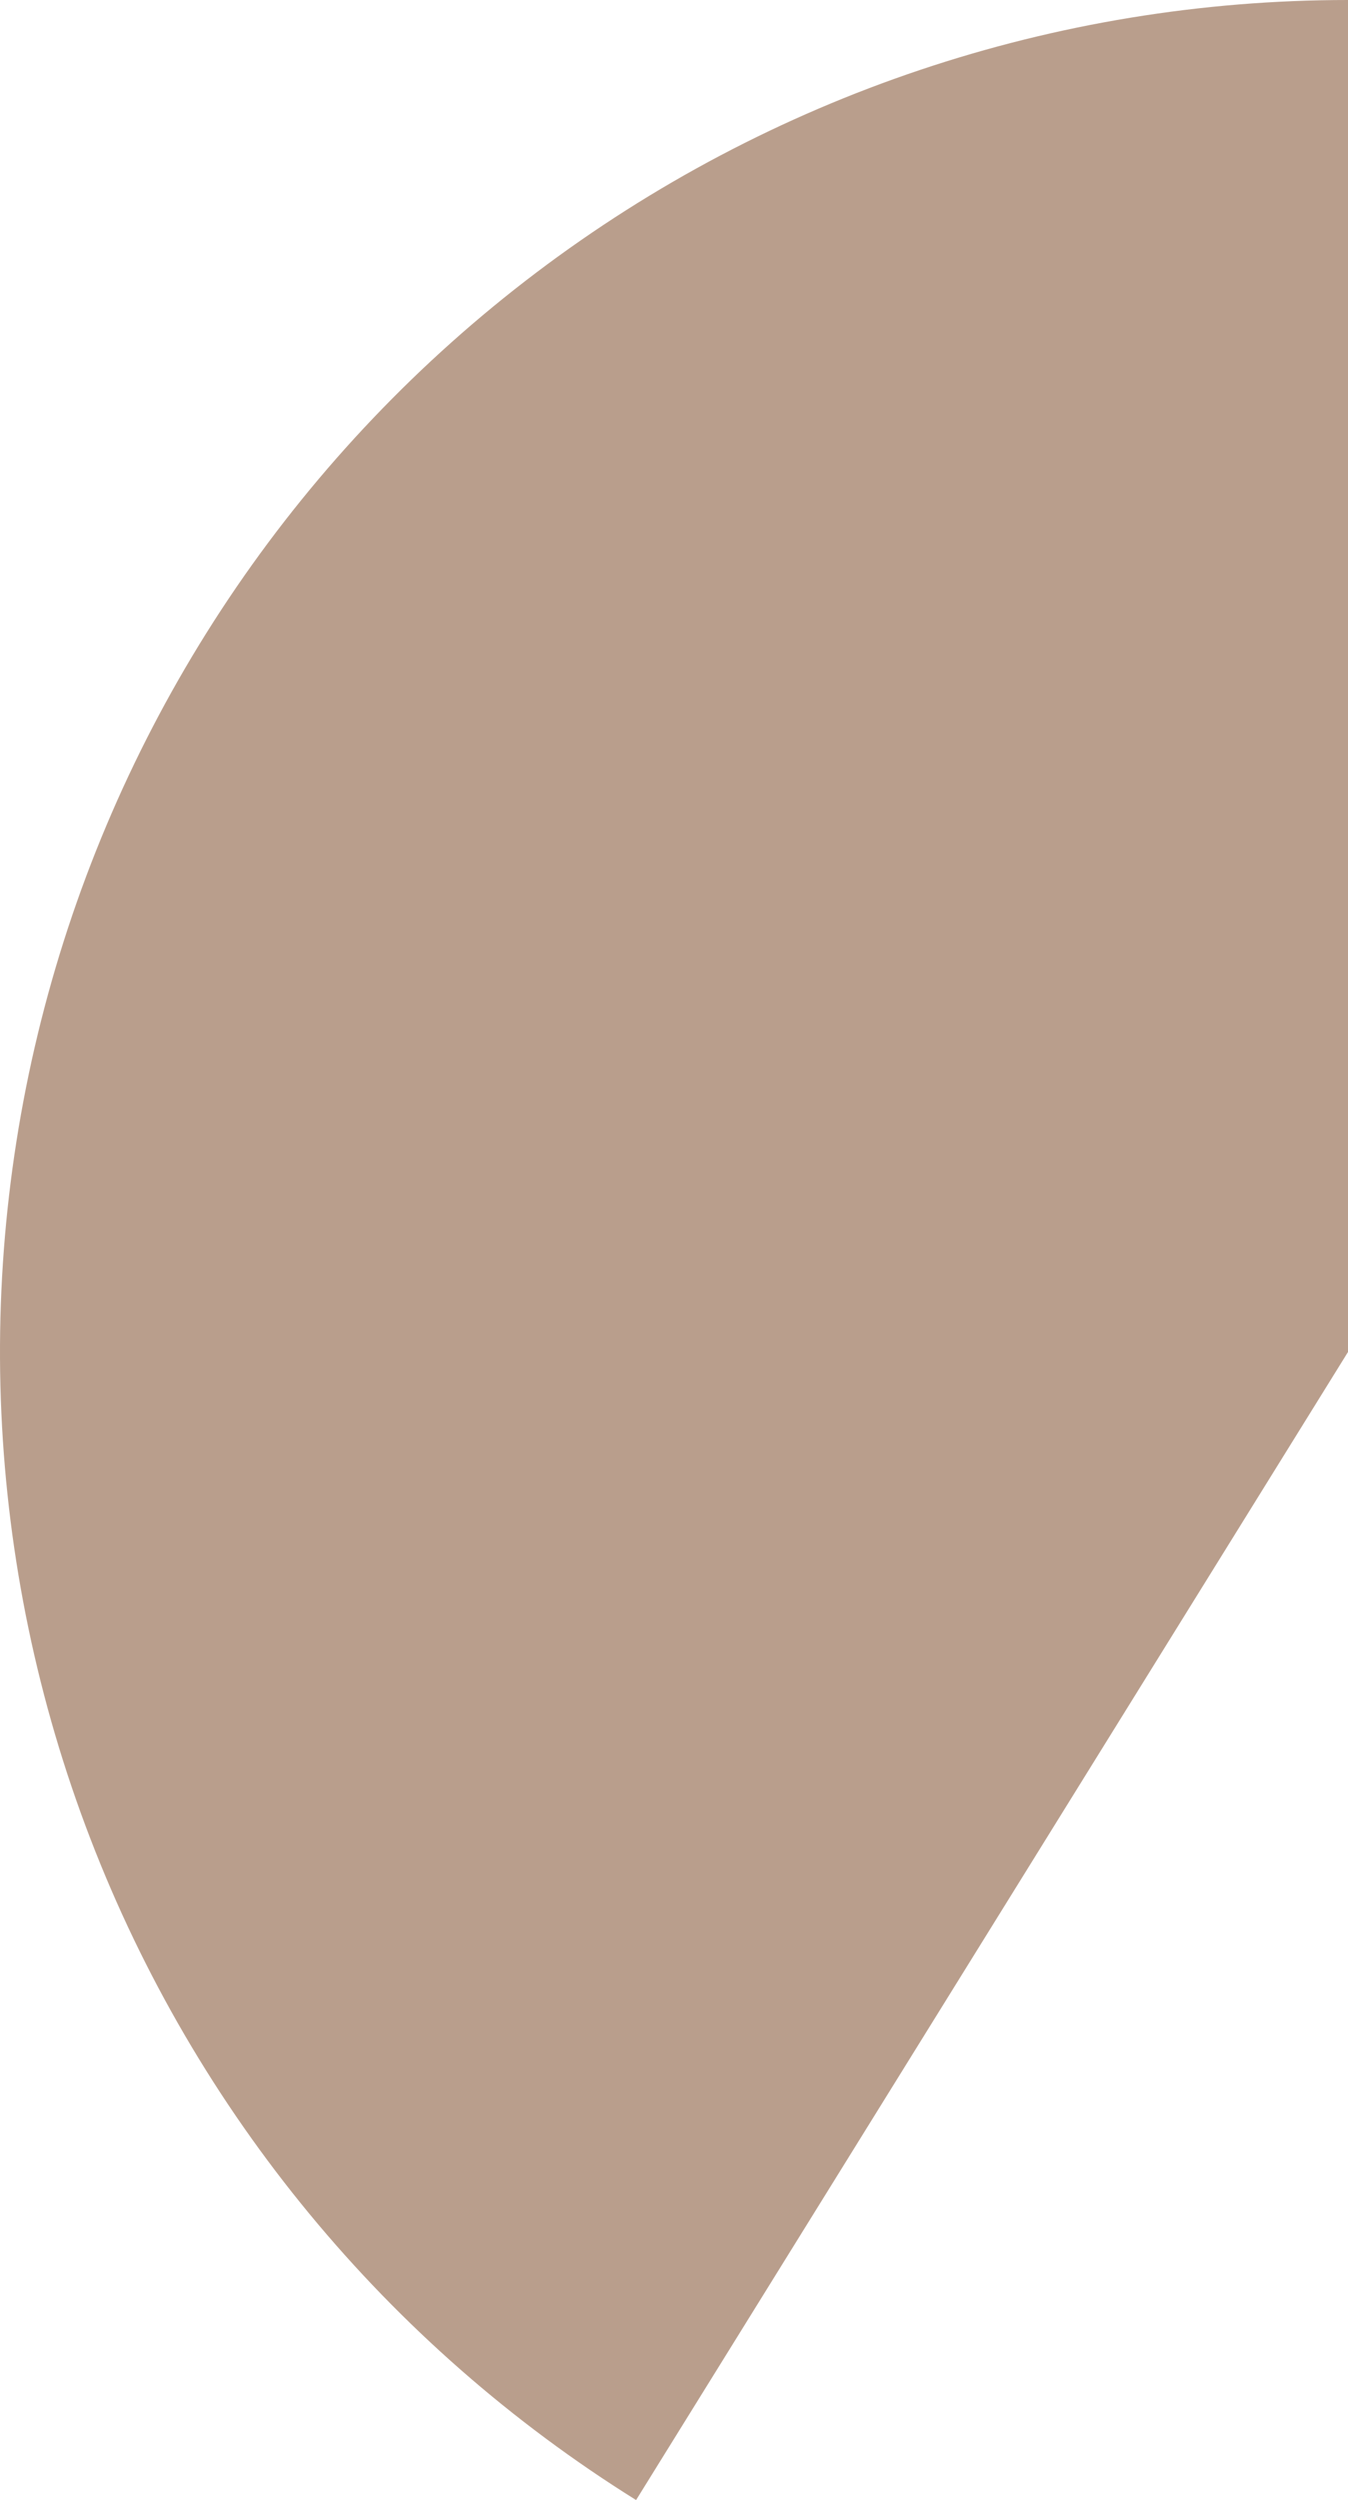
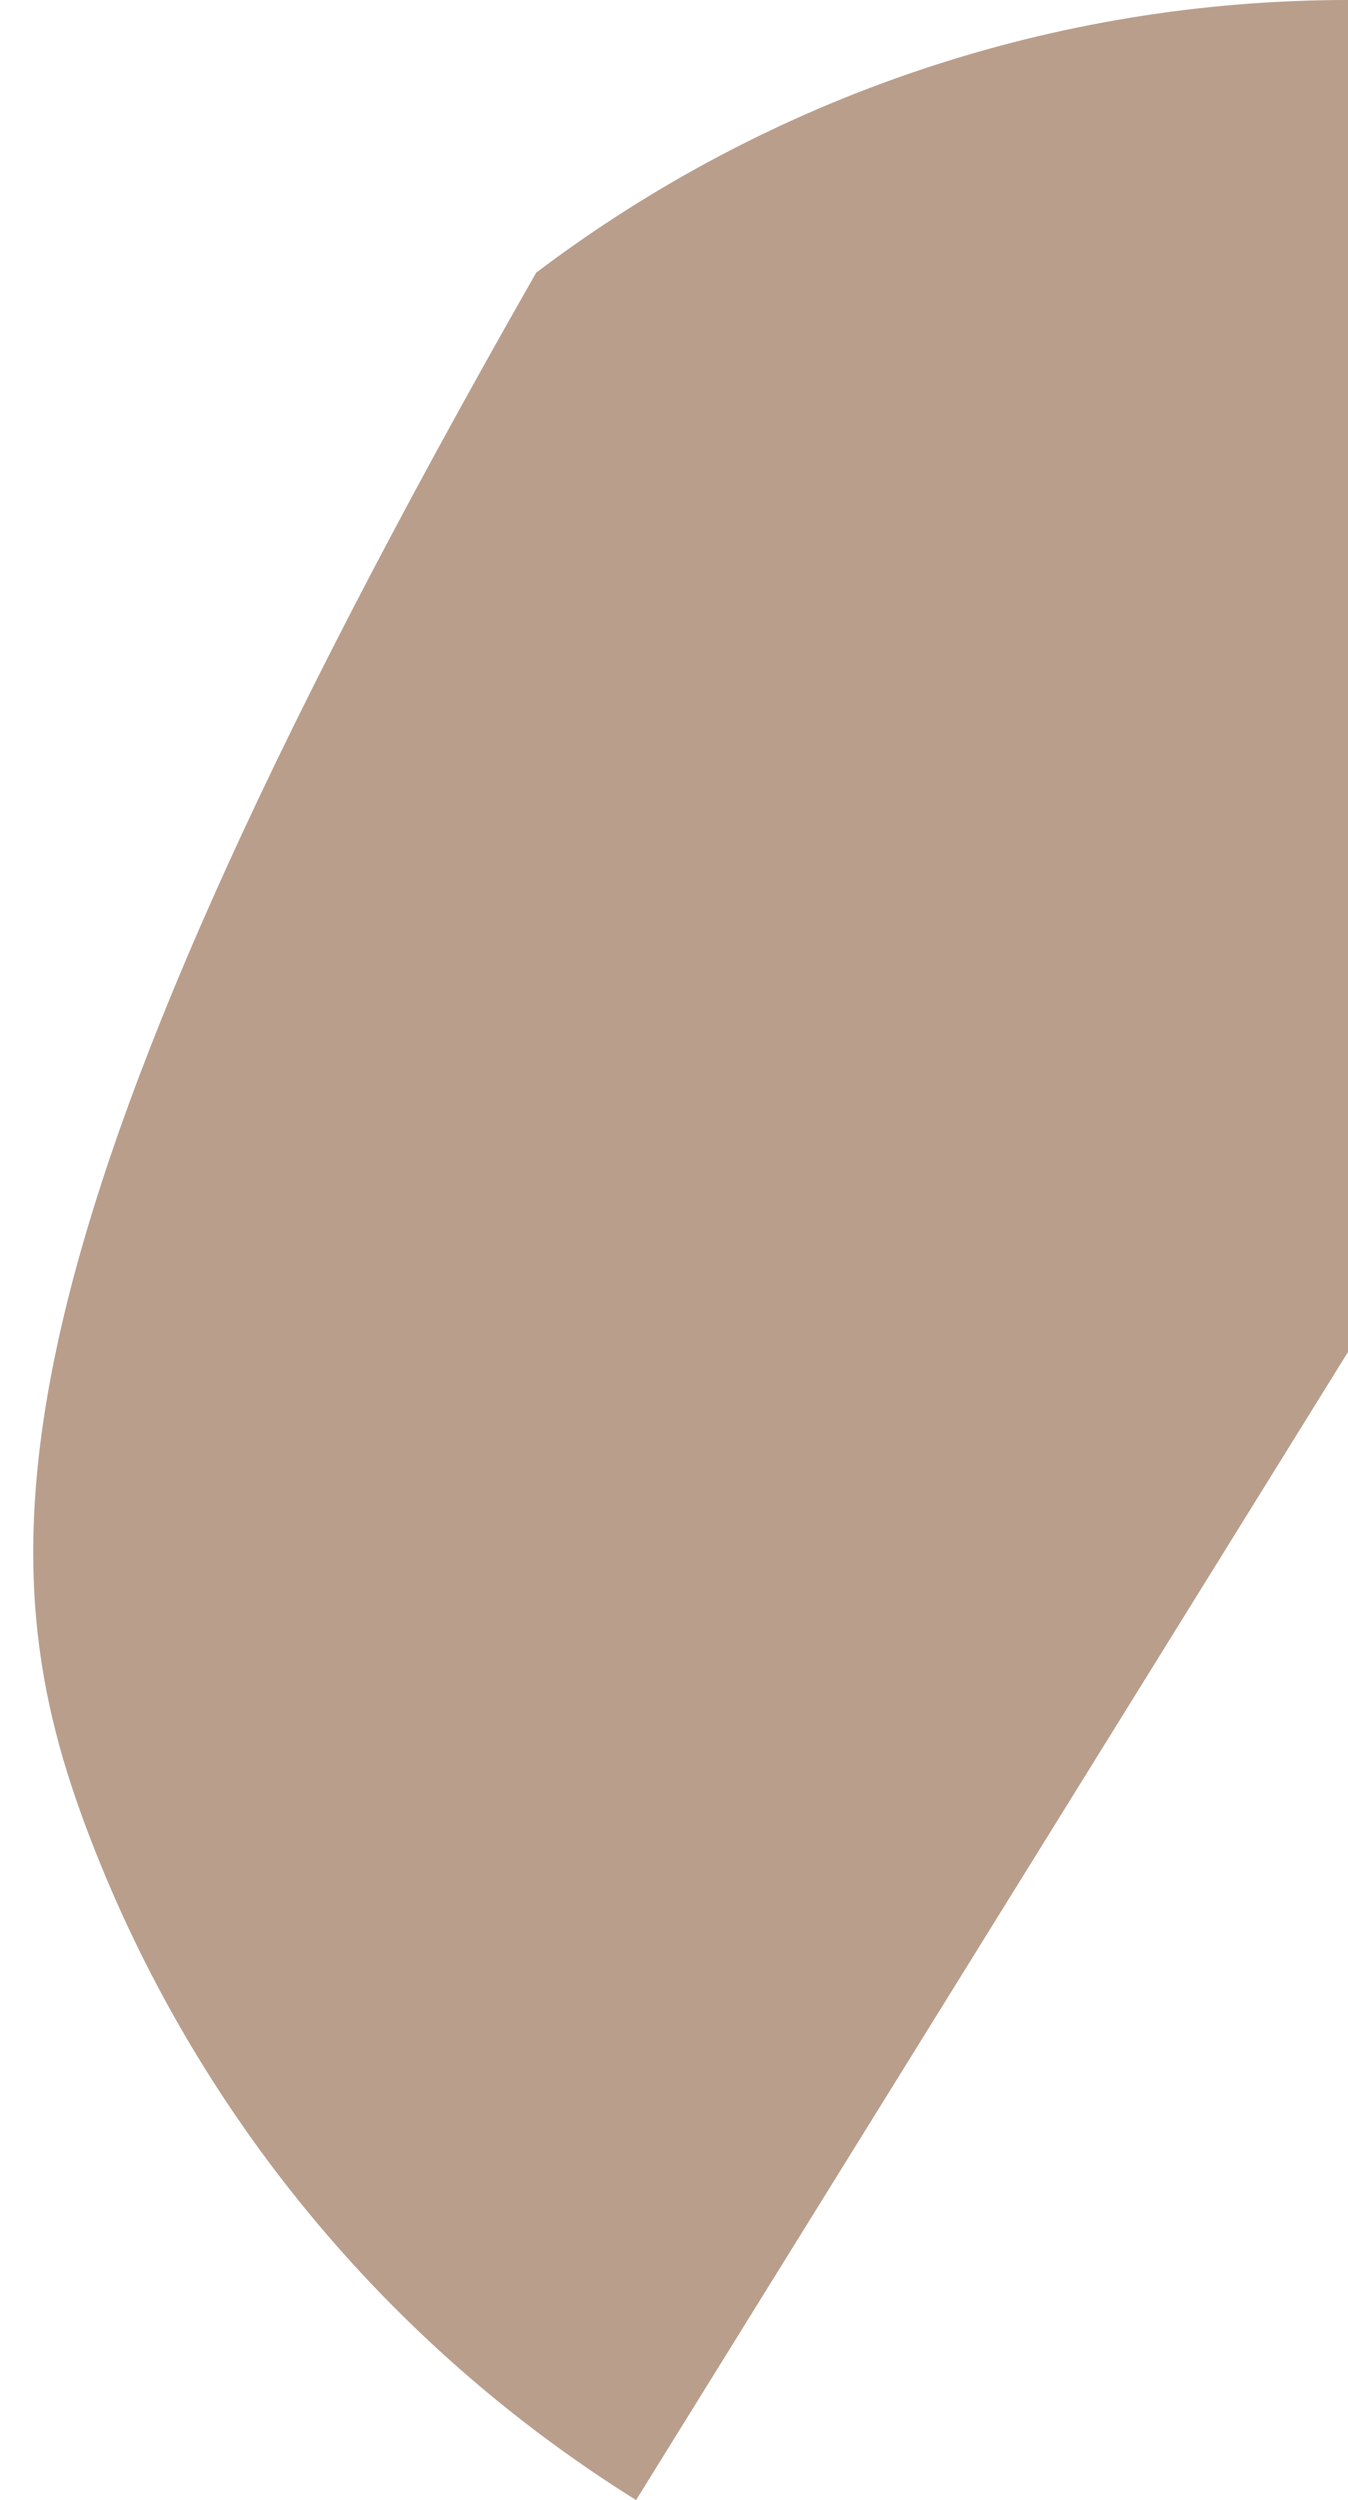
<svg xmlns="http://www.w3.org/2000/svg" width="322" height="597" viewBox="0 0 322 597" fill="none">
-   <path d="M322 0C252.02 -8.36696e-07 183.946 22.858 128.08 65.113C72.214 107.368 31.598 166.721 12.38 234.187C-6.838 301.653 -3.612 373.56 21.57 439.024C46.752 504.488 92.519 559.945 151.943 597L322 322.848V0Z" fill="#B99E8C" />
+   <path d="M322 0C252.02 -8.36696e-07 183.946 22.858 128.08 65.113C-6.838 301.653 -3.612 373.56 21.57 439.024C46.752 504.488 92.519 559.945 151.943 597L322 322.848V0Z" fill="#B99E8C" />
</svg>